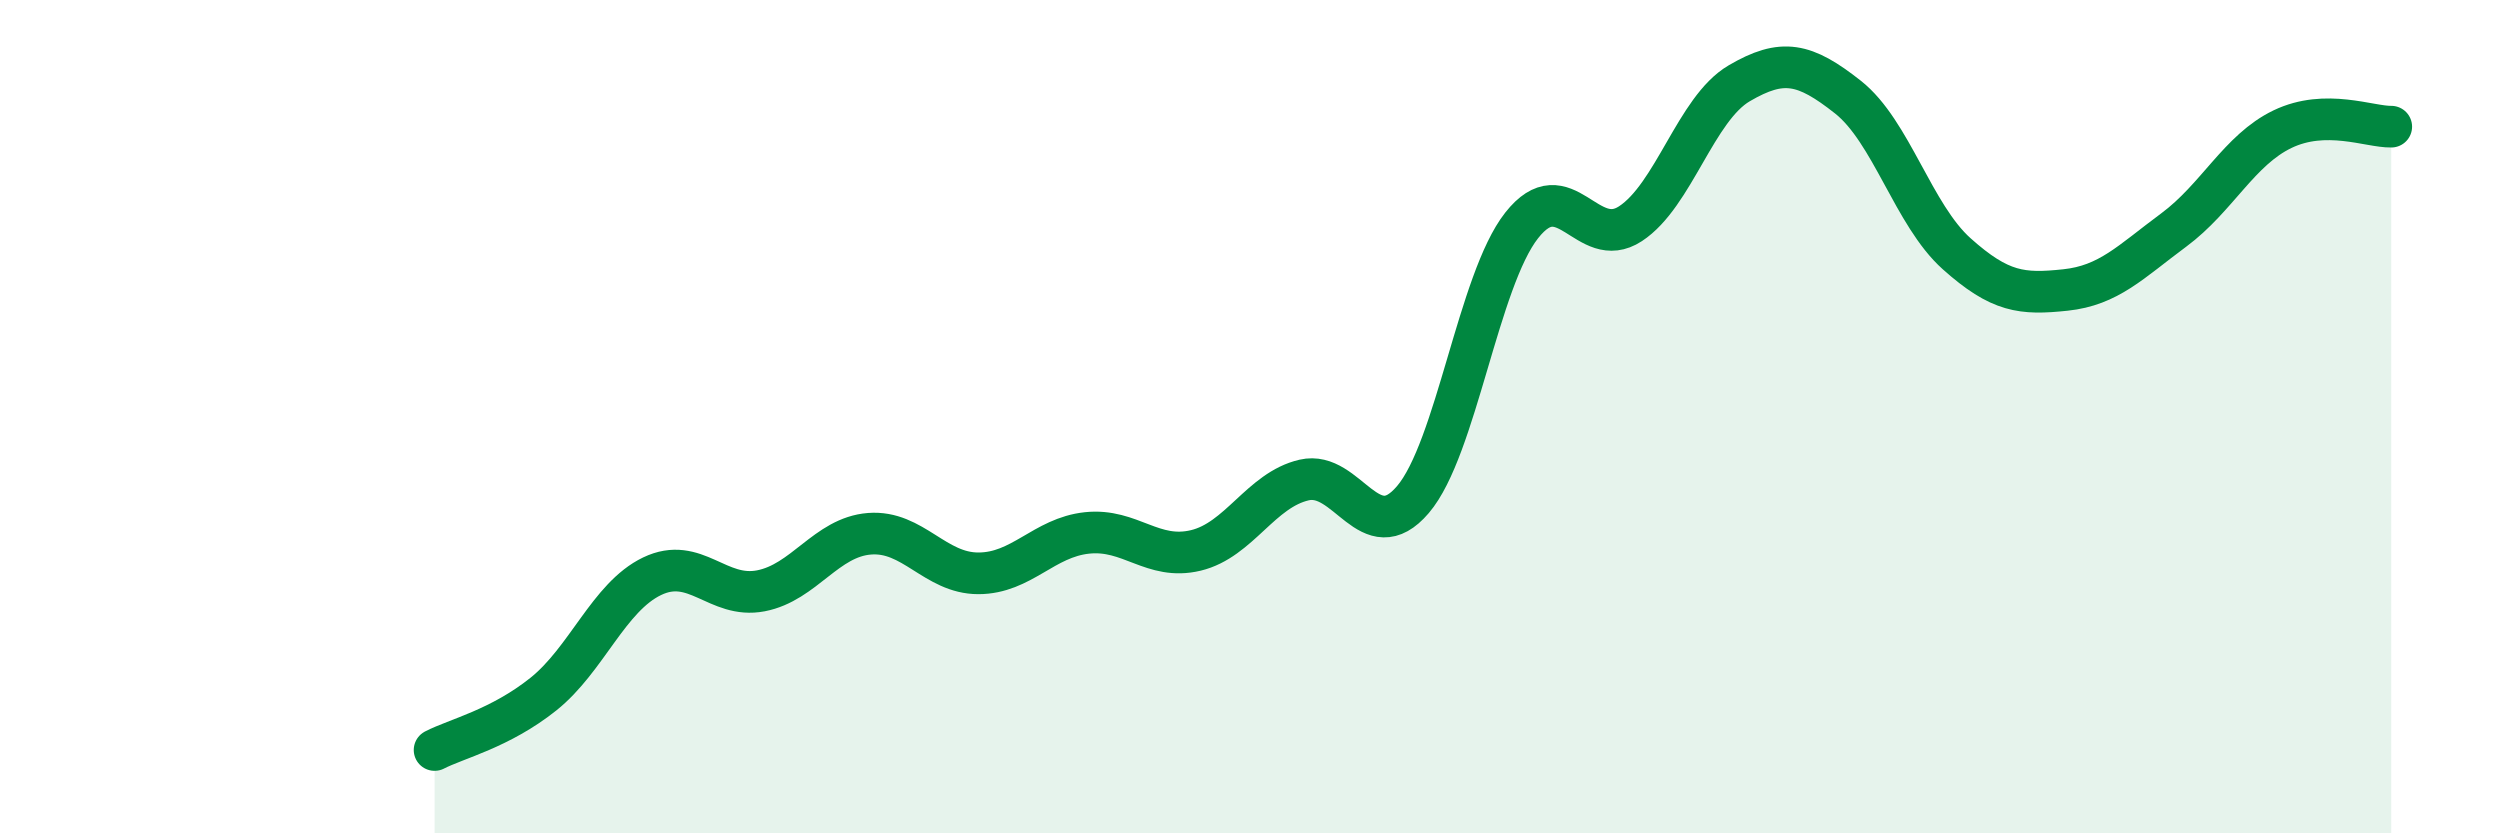
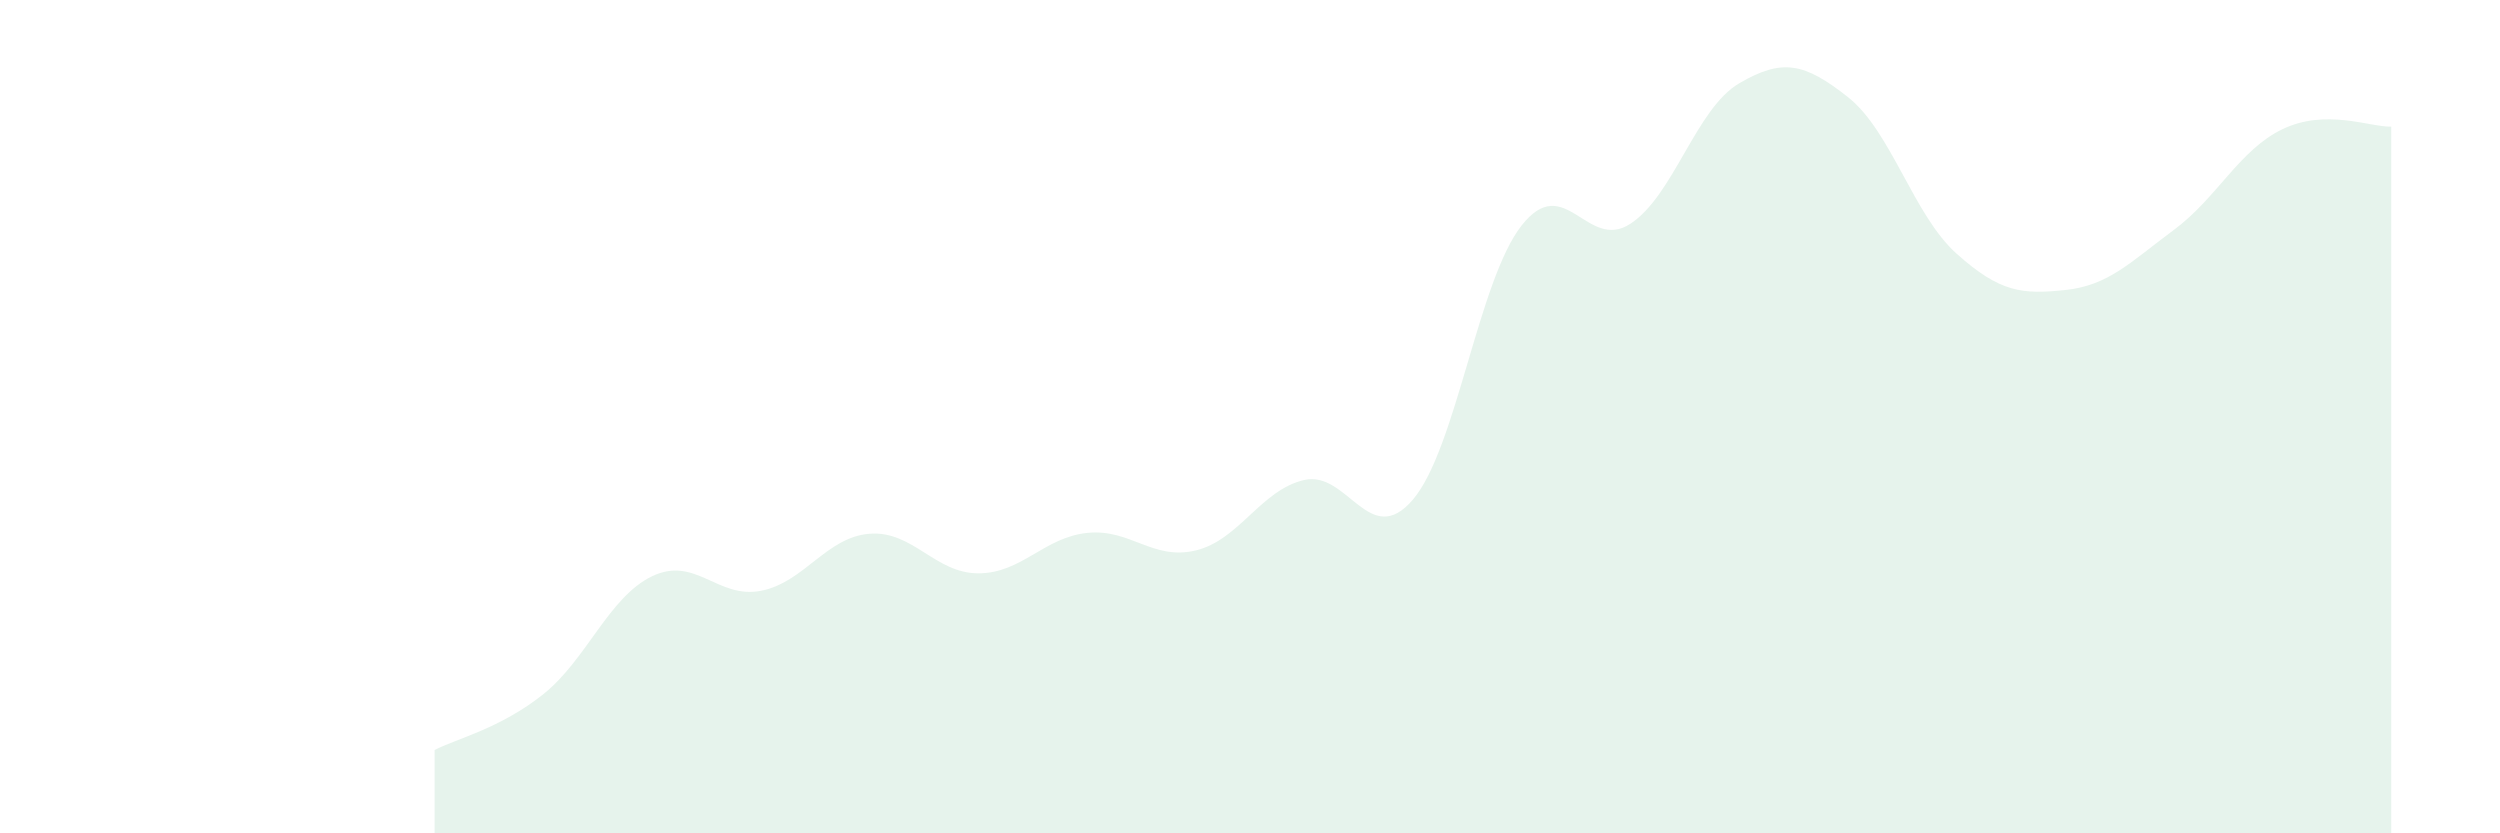
<svg xmlns="http://www.w3.org/2000/svg" width="60" height="20" viewBox="0 0 60 20">
  <path d="M 10.43,18 C 10.95,17.73 12,17.49 13.04,16.66 C 14.08,15.83 14.61,14.33 15.65,13.83 C 16.69,13.33 17.22,14.38 18.26,14.18 C 19.3,13.98 19.83,12.89 20.87,12.81 C 21.91,12.73 22.44,13.76 23.48,13.76 C 24.52,13.76 25.05,12.9 26.09,12.79 C 27.13,12.68 27.66,13.46 28.7,13.21 C 29.74,12.96 30.26,11.76 31.3,11.52 C 32.34,11.28 32.87,13.21 33.91,11.99 C 34.95,10.77 35.48,6.73 36.52,5.41 C 37.56,4.09 38.09,6.05 39.13,5.37 C 40.17,4.69 40.7,2.61 41.74,2 C 42.78,1.39 43.31,1.51 44.35,2.33 C 45.39,3.15 45.92,5.16 46.96,6.09 C 48,7.02 48.53,7.07 49.57,6.96 C 50.61,6.85 51.13,6.29 52.17,5.52 C 53.21,4.75 53.74,3.6 54.78,3.1 C 55.82,2.6 56.87,3.05 57.39,3.04L57.39 20L10.43 20Z" fill="#008740" opacity="0.1" stroke-linecap="round" stroke-linejoin="round" />
-   <path d="M 10.43,18 C 10.95,17.73 12,17.49 13.04,16.66 C 14.08,15.83 14.61,14.33 15.65,13.83 C 16.69,13.33 17.22,14.38 18.26,14.18 C 19.3,13.98 19.83,12.89 20.87,12.81 C 21.91,12.73 22.44,13.76 23.48,13.76 C 24.52,13.76 25.05,12.9 26.09,12.79 C 27.13,12.68 27.66,13.46 28.7,13.21 C 29.74,12.96 30.26,11.76 31.3,11.52 C 32.34,11.28 32.87,13.21 33.91,11.99 C 34.95,10.77 35.48,6.73 36.52,5.41 C 37.56,4.09 38.09,6.05 39.13,5.37 C 40.17,4.69 40.7,2.61 41.74,2 C 42.78,1.39 43.31,1.51 44.35,2.33 C 45.39,3.15 45.92,5.16 46.96,6.09 C 48,7.02 48.53,7.07 49.57,6.96 C 50.61,6.85 51.13,6.29 52.17,5.52 C 53.21,4.75 53.74,3.6 54.78,3.1 C 55.82,2.6 56.87,3.05 57.39,3.04" stroke="#008740" stroke-width="1" fill="none" stroke-linecap="round" stroke-linejoin="round" />
</svg>